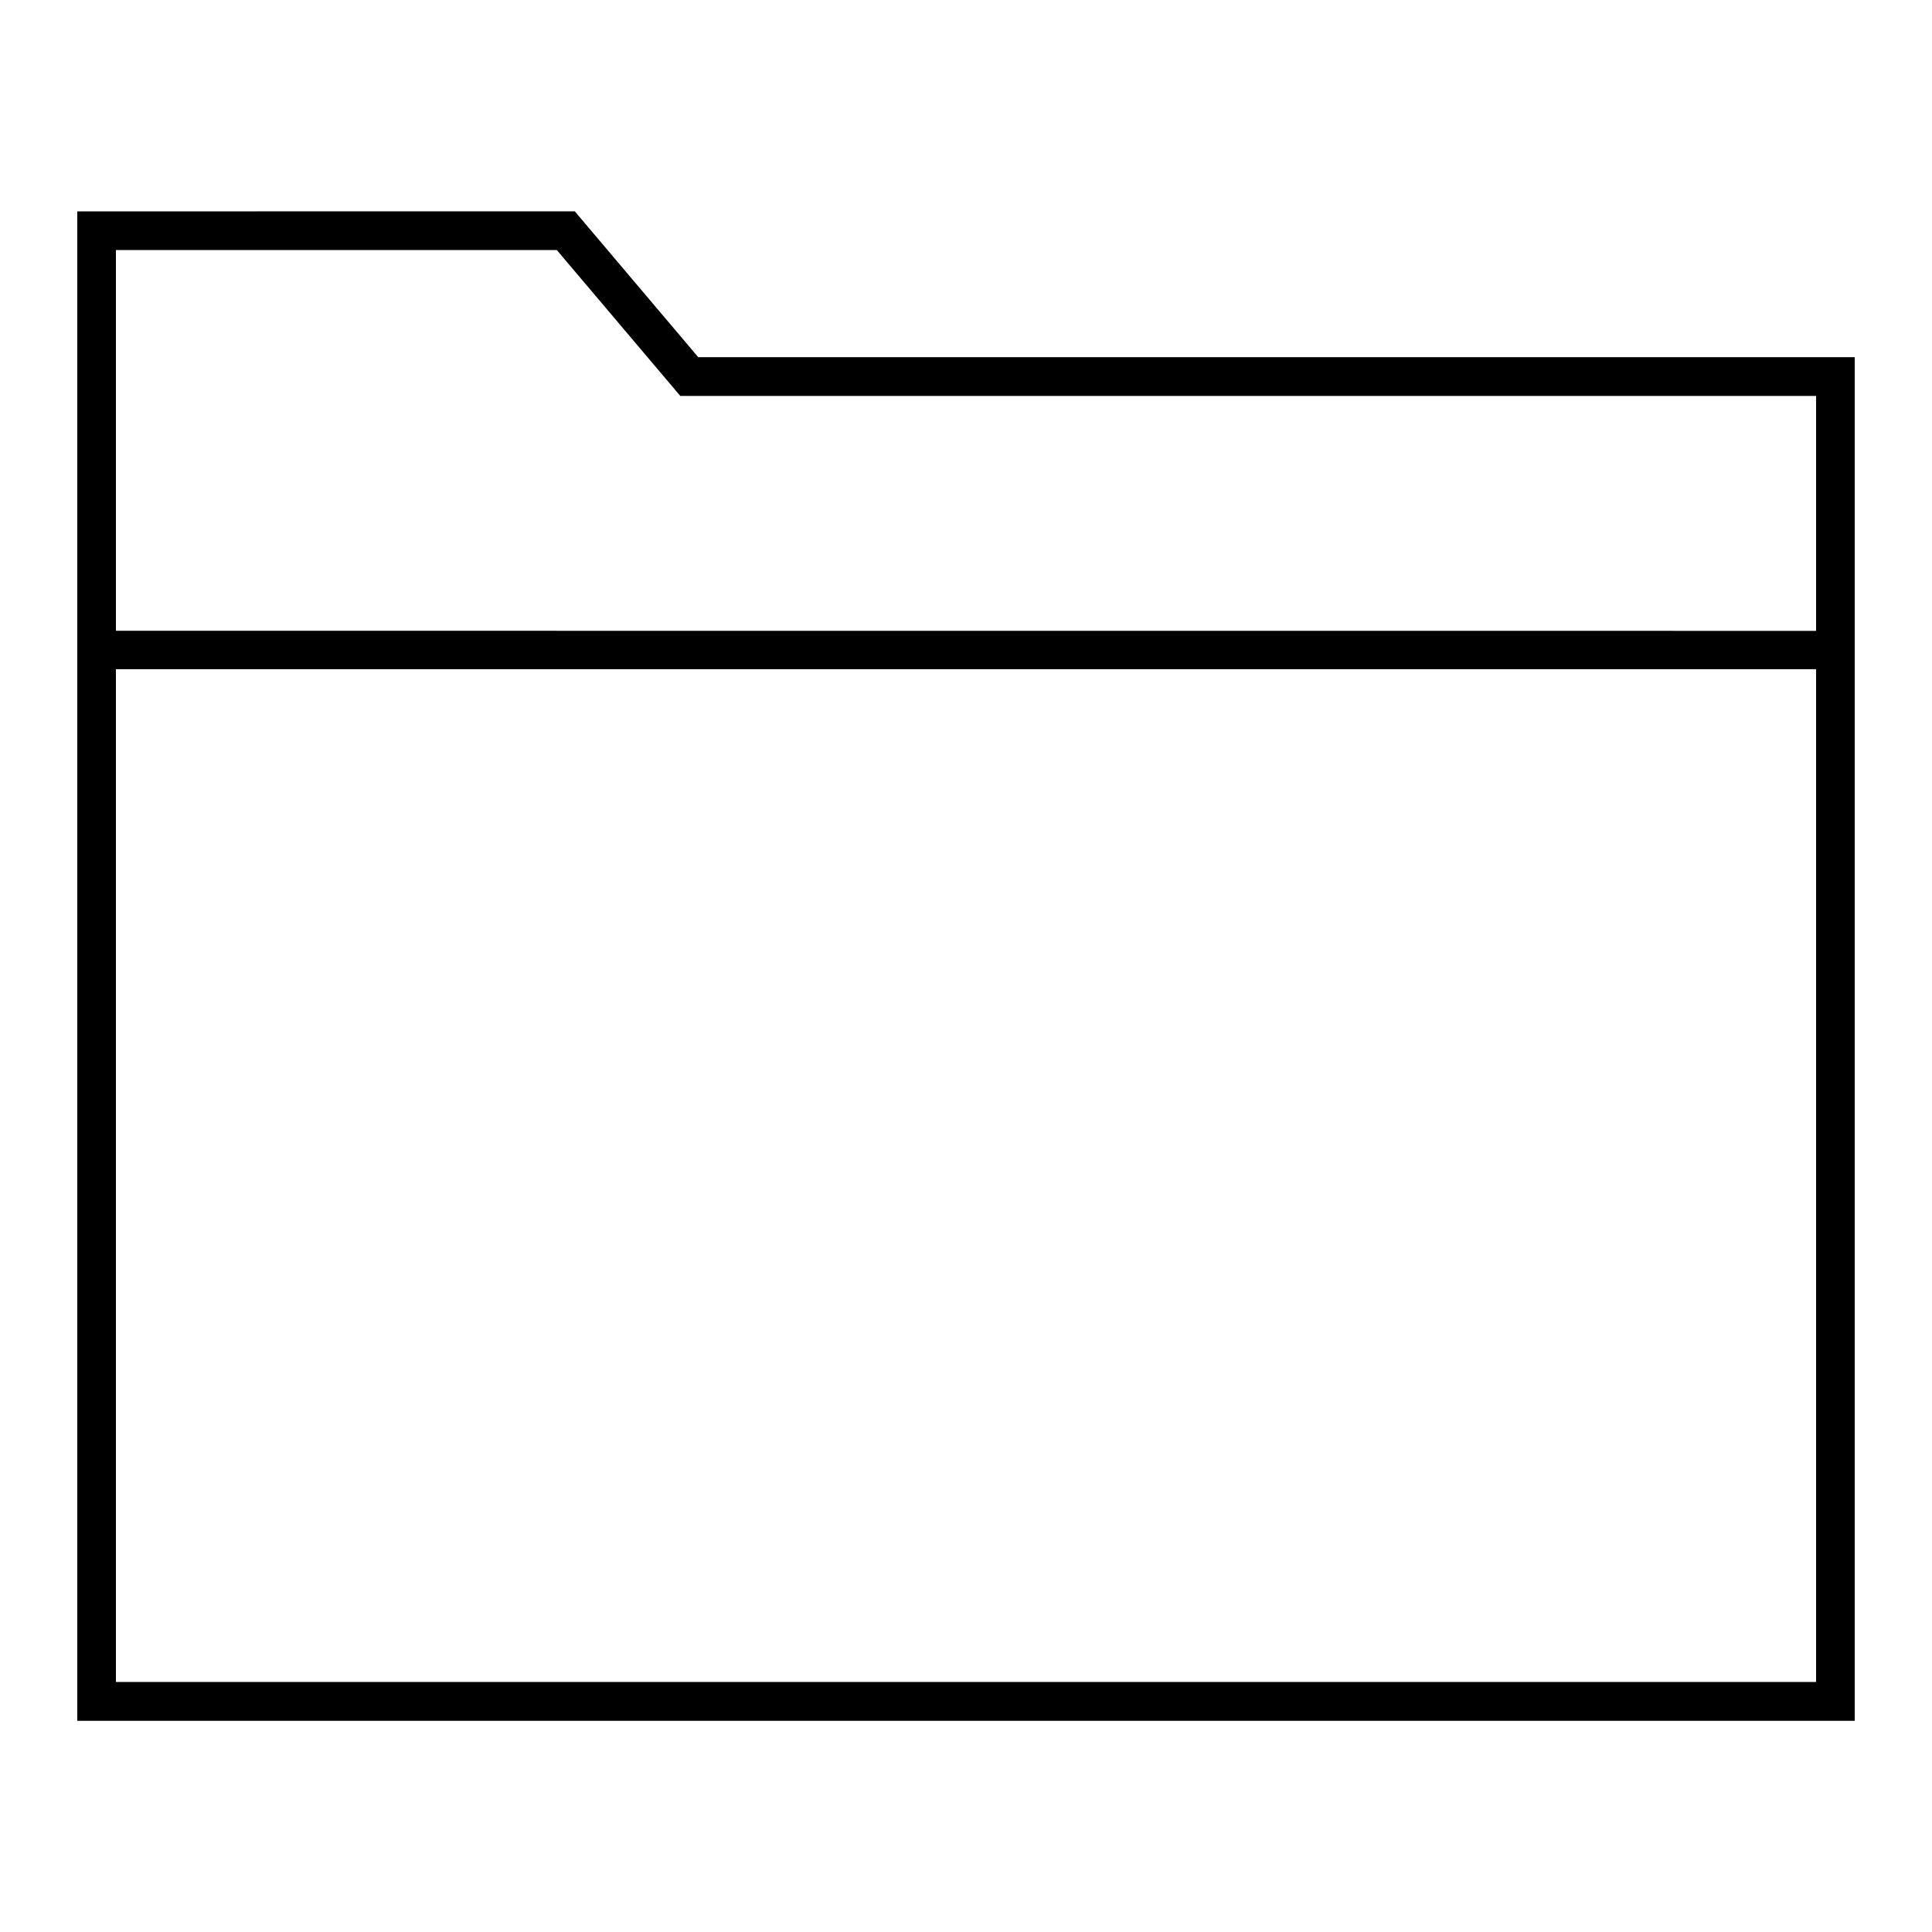
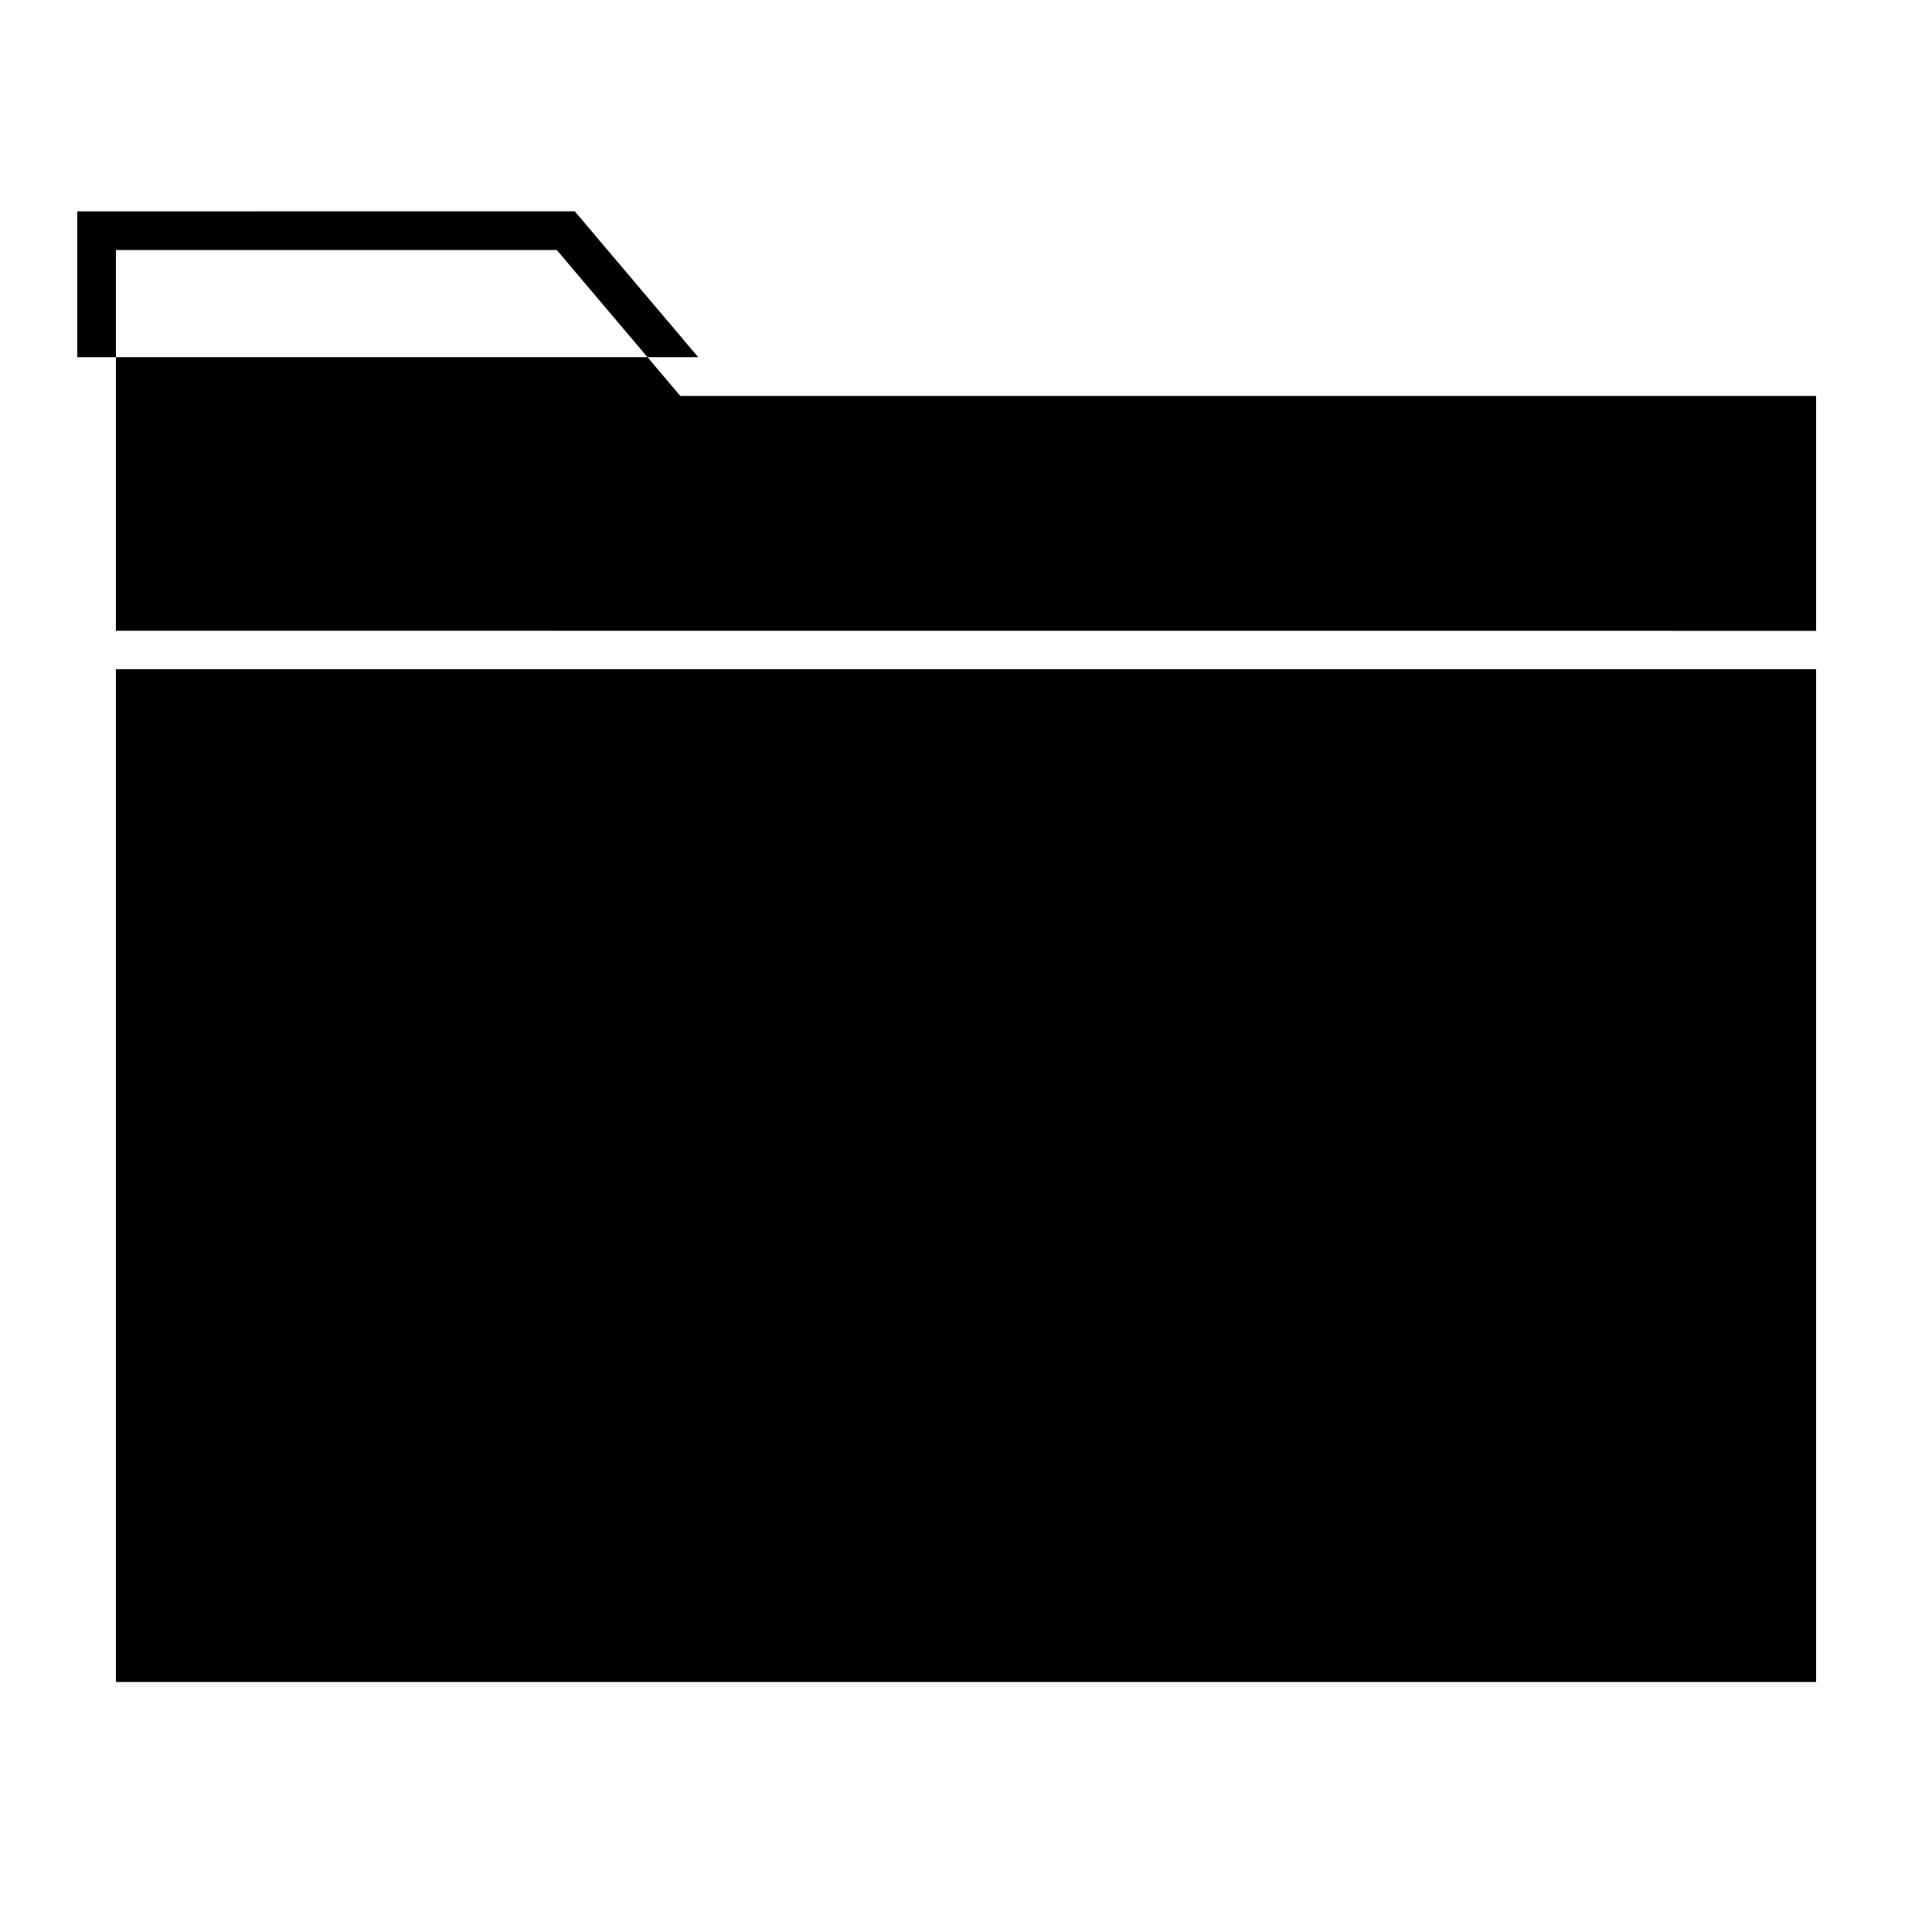
<svg xmlns="http://www.w3.org/2000/svg" width="1200pt" height="1200pt" version="1.1" viewBox="0 0 1200 1200">
-   <path d="m433.69 221.86-76.688-90.609-309 0.047v937.55h1104v-846.98zm694.31 822.84h-1056v-629.06h1056zm-1056-652.92v-236.48h273.84l76.688 90.609h705.47v145.92z" />
+   <path d="m433.69 221.86-76.688-90.609-309 0.047v937.55v-846.98zm694.31 822.84h-1056v-629.06h1056zm-1056-652.92v-236.48h273.84l76.688 90.609h705.47v145.92z" />
</svg>